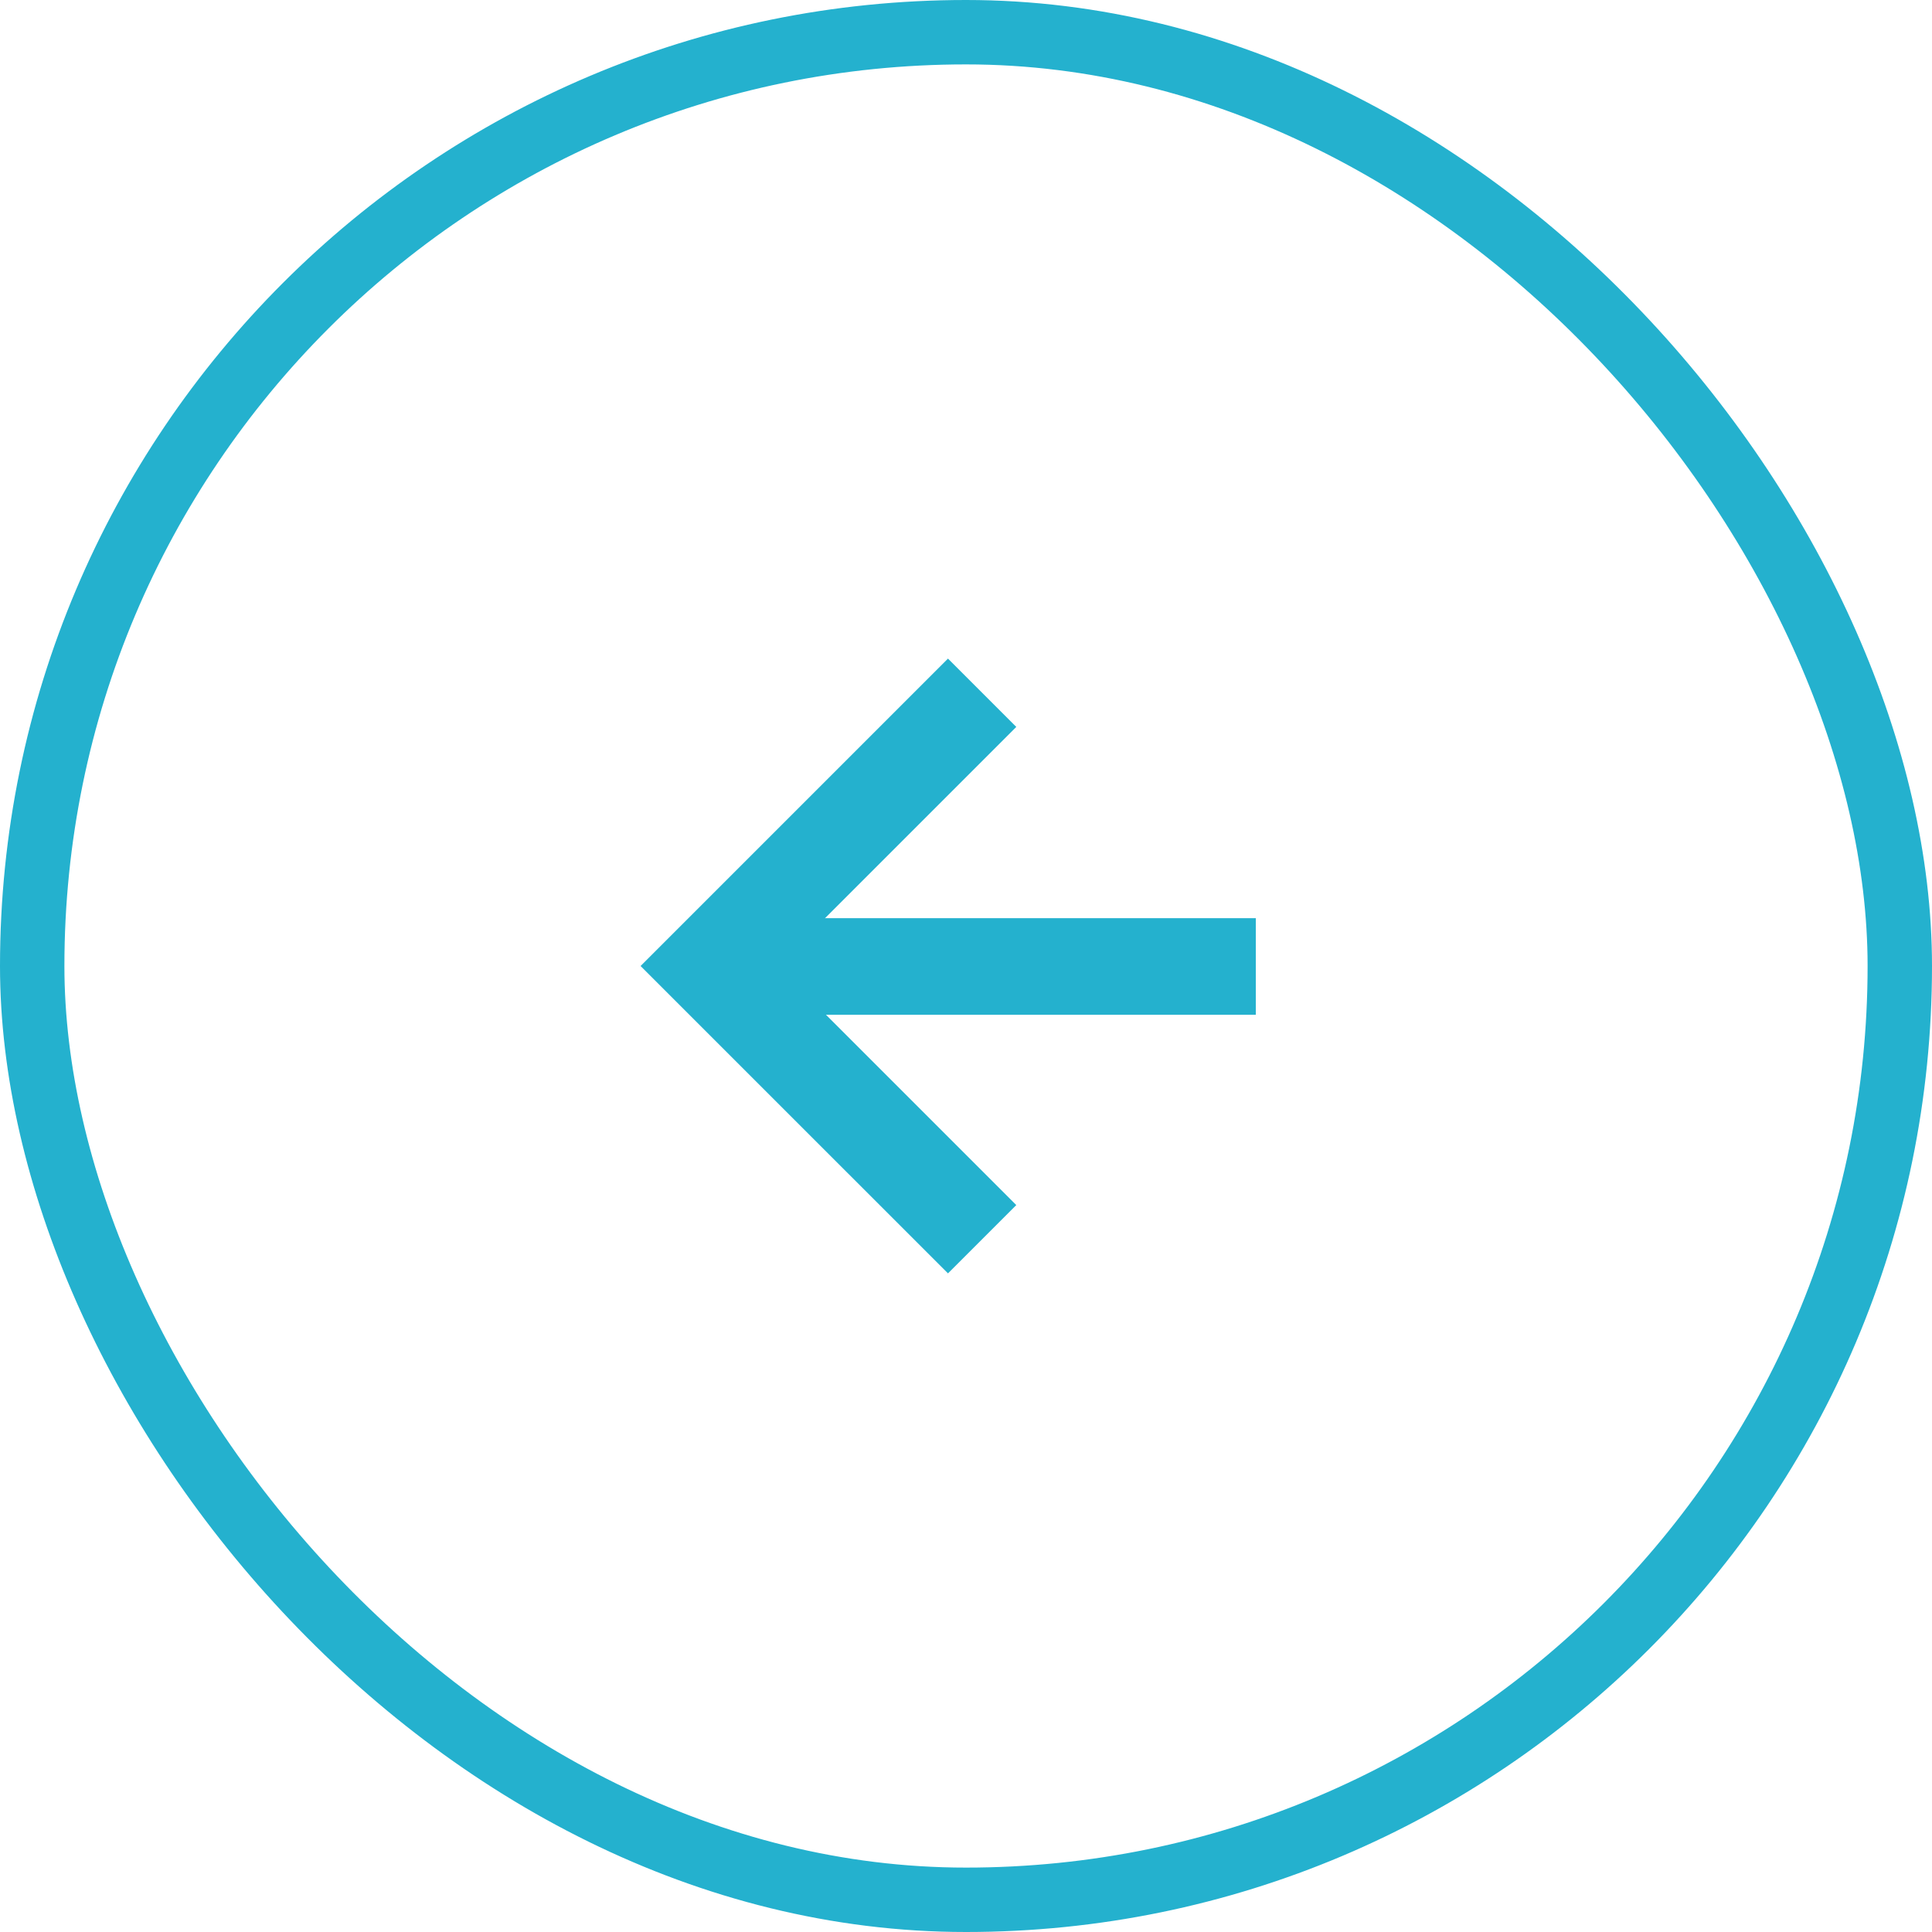
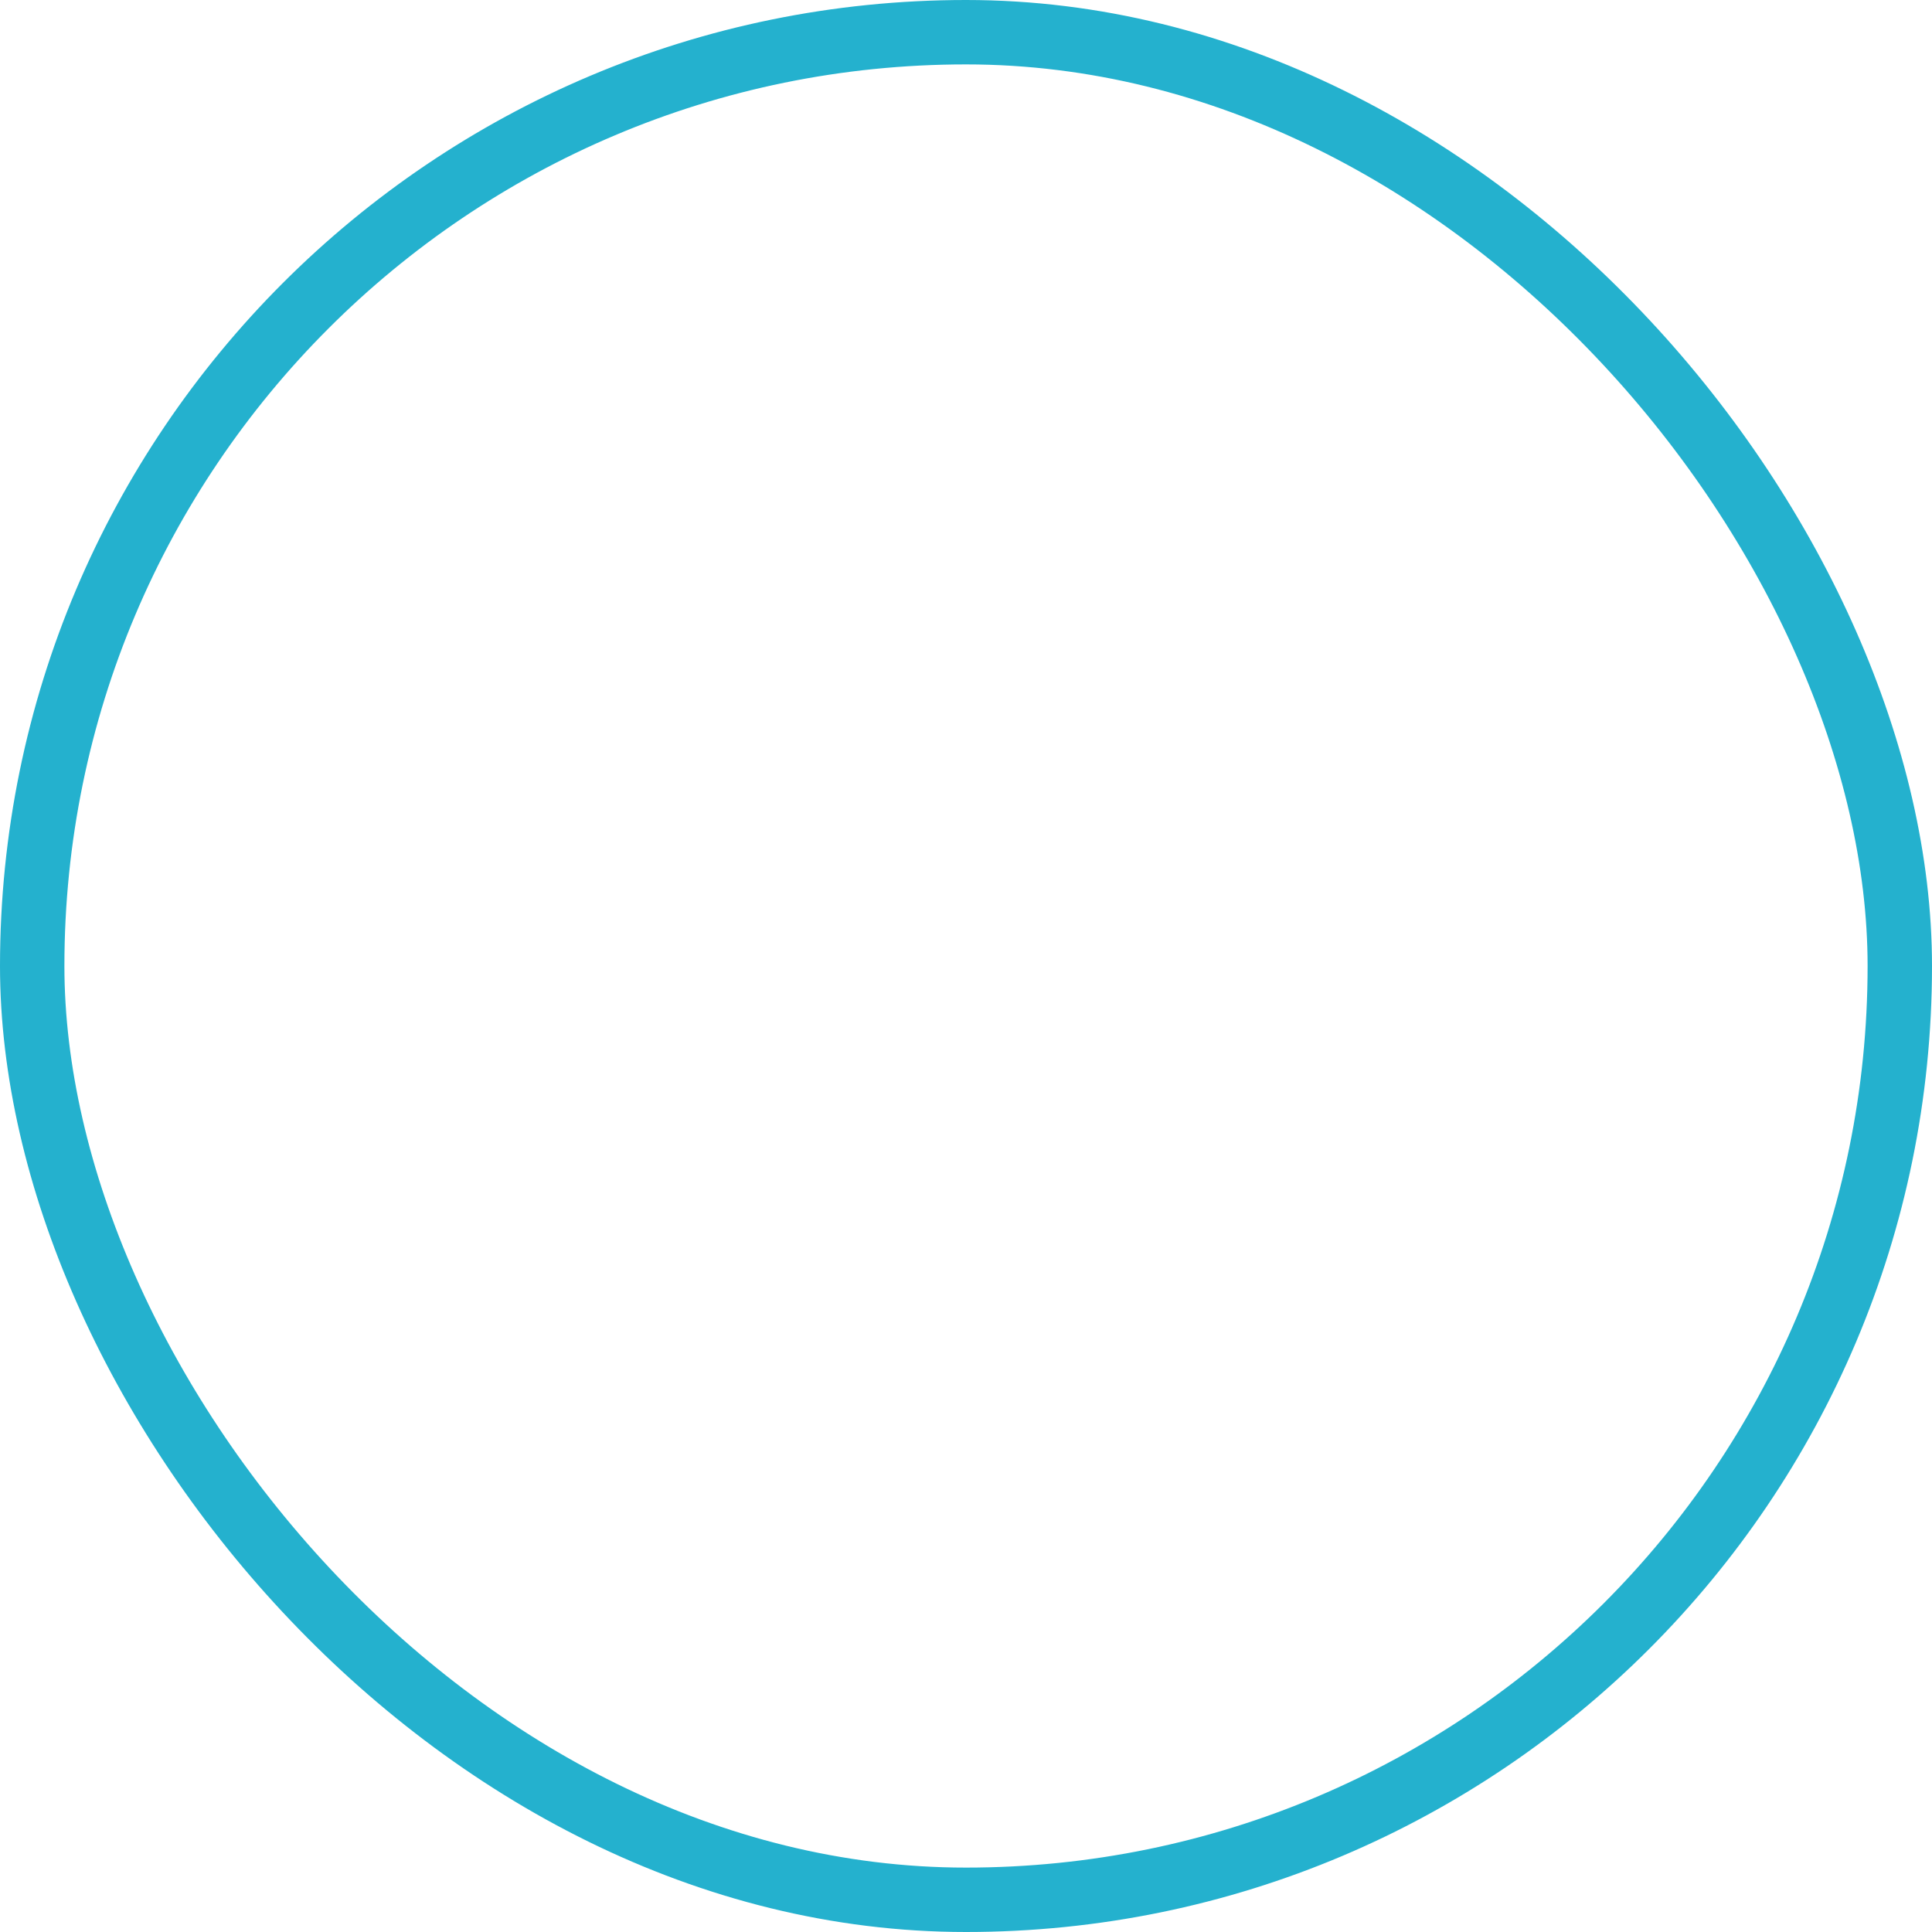
<svg xmlns="http://www.w3.org/2000/svg" id="btn" width="60" height="60" viewBox="0 0 60 60">
  <defs>
    <clipPath id="clip-path">
-       <rect id="長方形_6238" data-name="長方形 6238" width="20" height="20" fill="none" />
-     </clipPath>
+       </clipPath>
  </defs>
  <g id="bg" fill="none" stroke="#24b1ce" stroke-width="2">
-     <rect width="60" height="60" rx="30" stroke="none" />
    <rect x="1" y="1" width="58" height="58" rx="29" fill="none" />
  </g>
  <g id="グループ_4274" data-name="グループ 4274" transform="translate(19 20)">
    <g id="マスクグループ_22" data-name="マスクグループ 22" clip-path="url(#clip-path)">
      <g id="icon-arrow" transform="translate(3.015 1.514)">
-         <path id="icon-arrow-2" data-name="icon-arrow" d="M9.9,1.414,1.414,9.9,9.9,18.385" transform="translate(-1.414 -1.414)" fill="none" stroke="#24b1ce" stroke-miterlimit="10" stroke-width="3" />
-       </g>
+         </g>
      <line id="線_176" data-name="線 176" x1="17" transform="translate(3 10.015)" fill="none" stroke="#24b1ce" stroke-width="3" />
    </g>
  </g>
</svg>